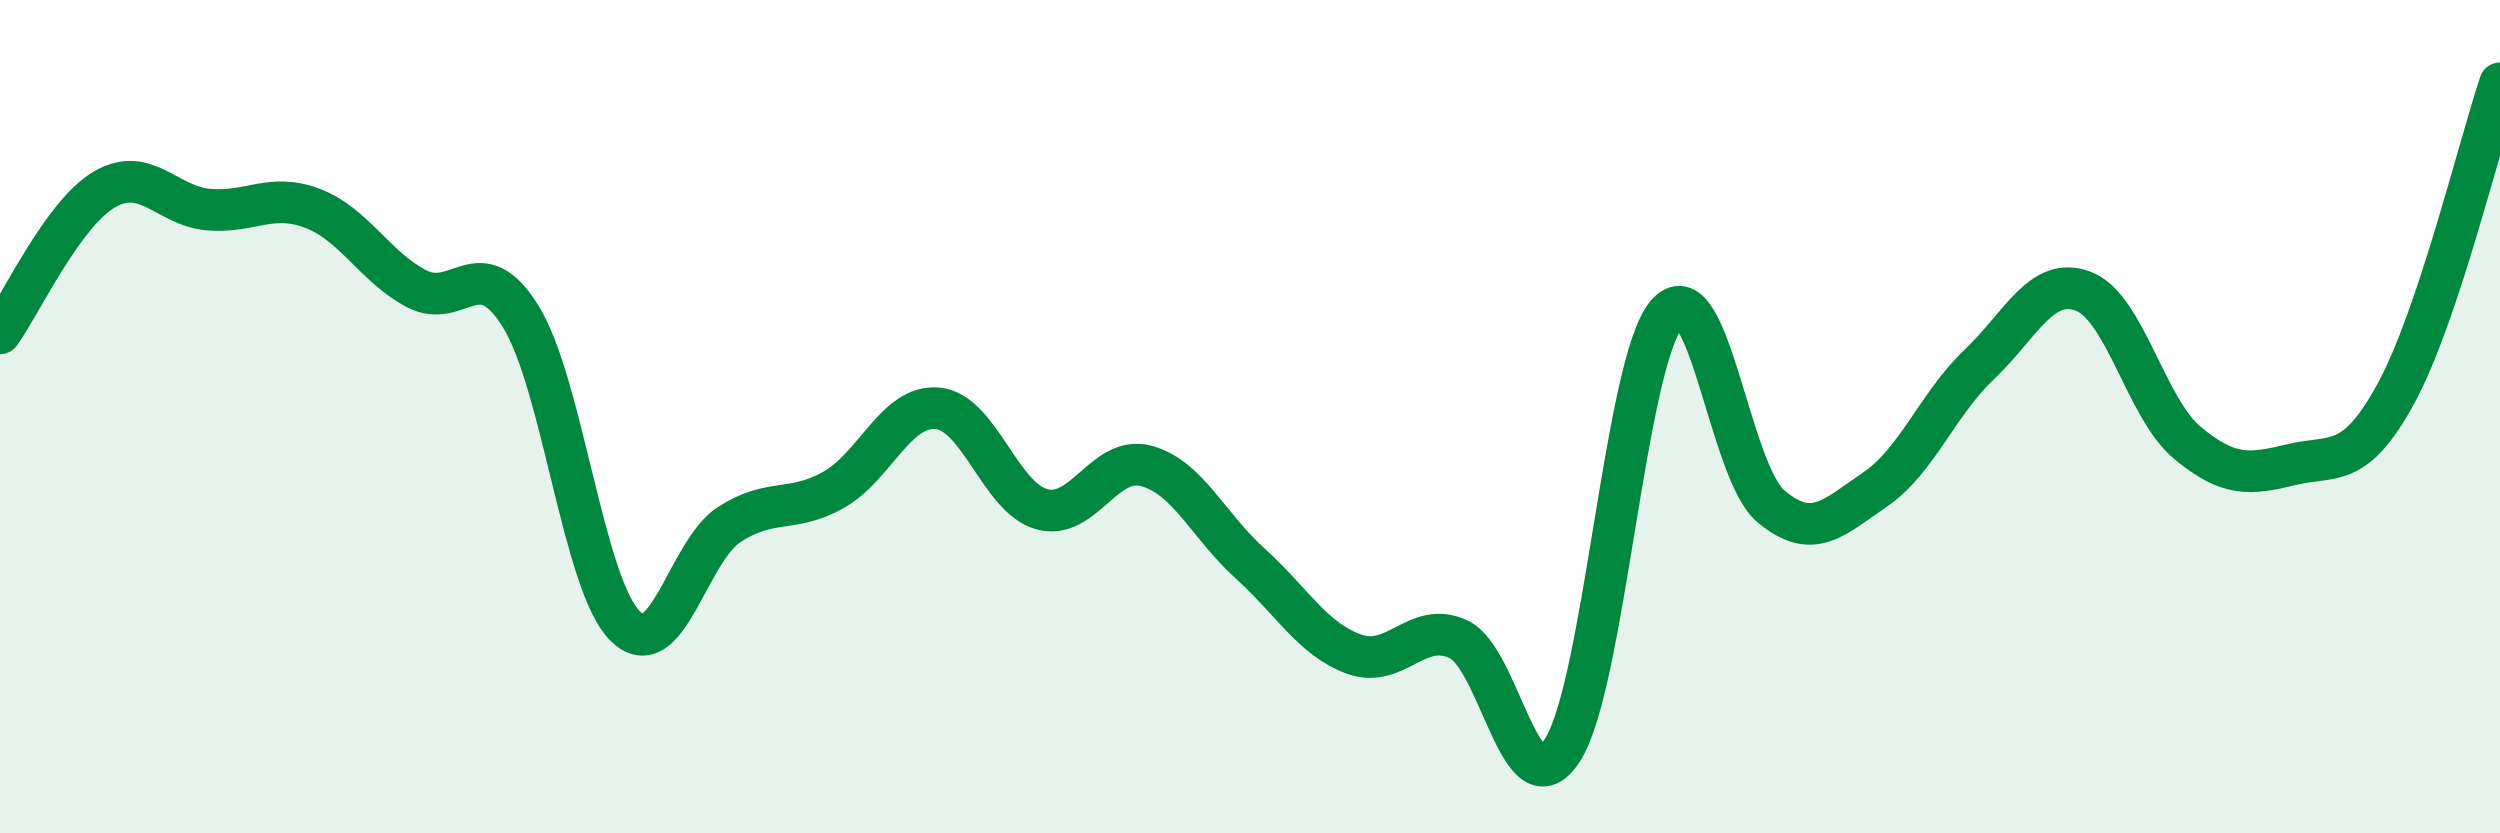
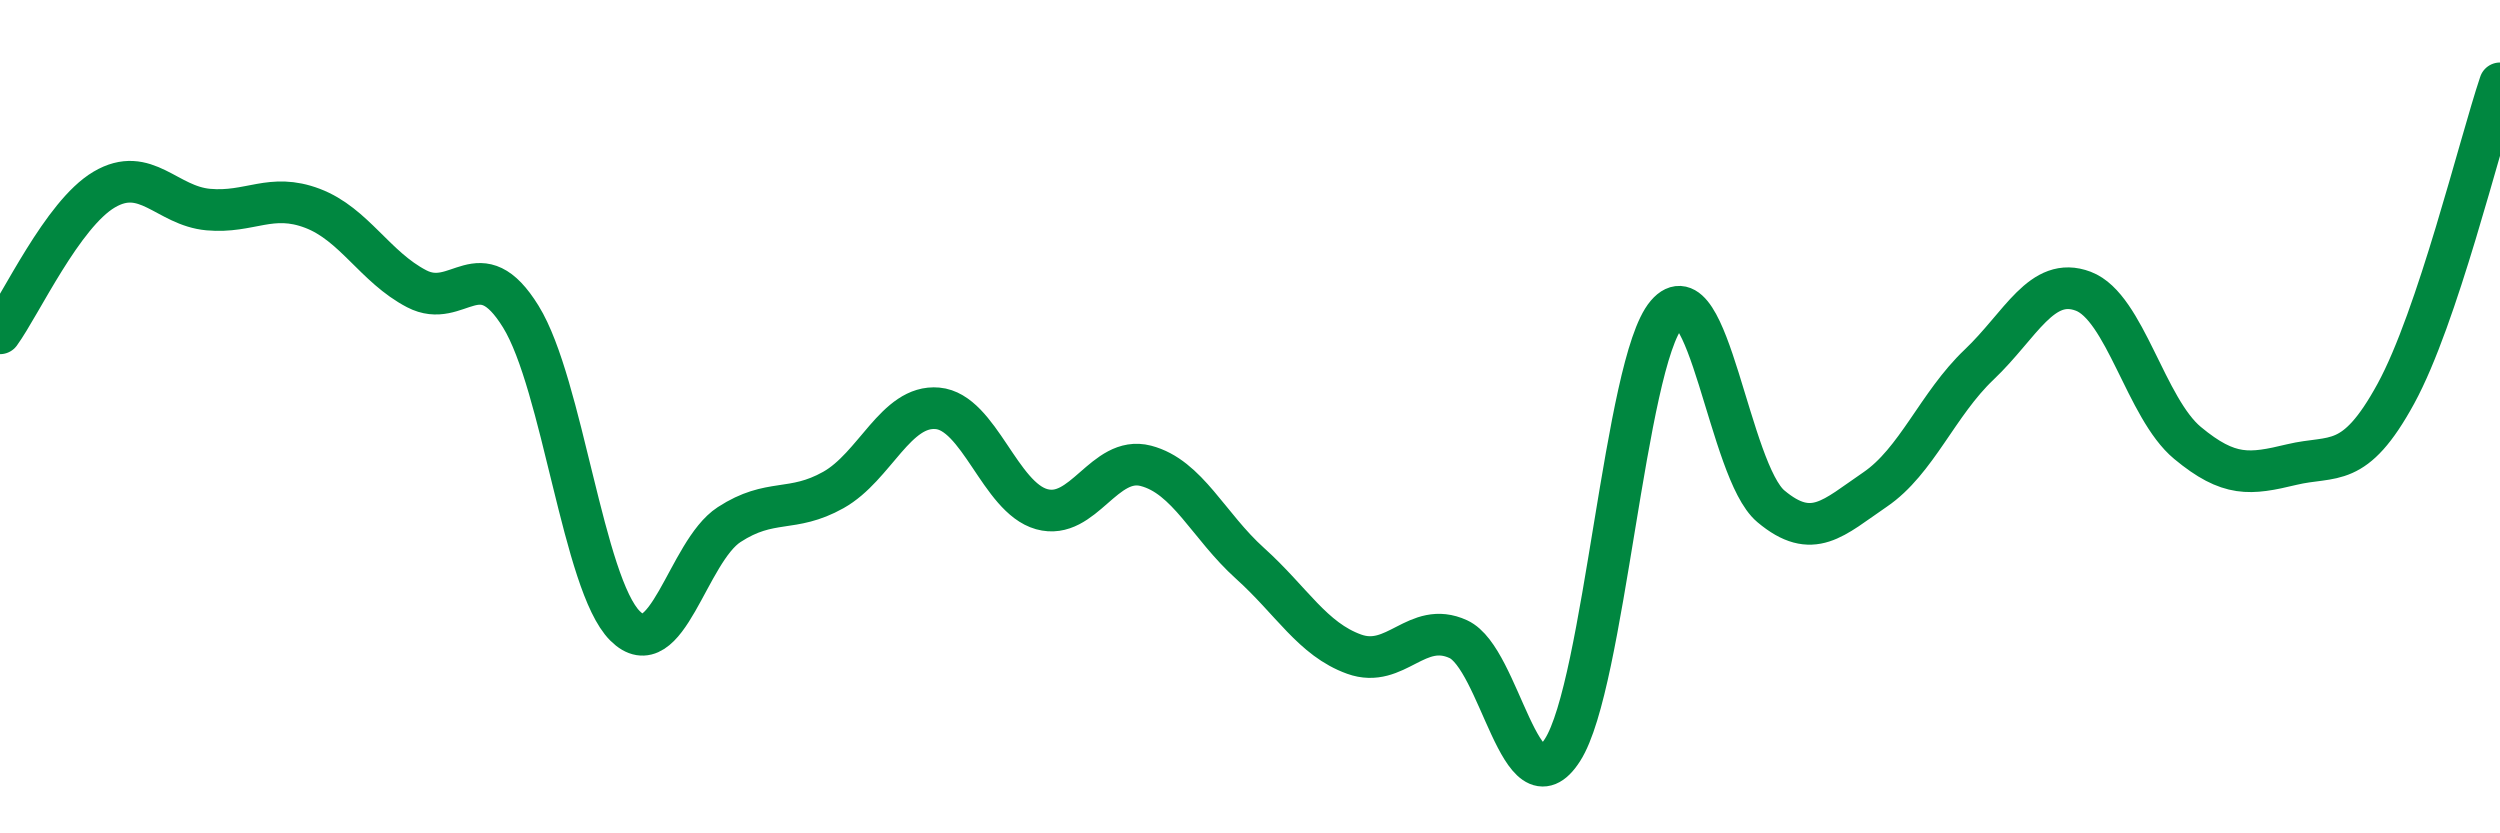
<svg xmlns="http://www.w3.org/2000/svg" width="60" height="20" viewBox="0 0 60 20">
-   <path d="M 0,8 C 0.5,7.31 1.5,5.14 2.5,4.55 C 3.5,3.96 4,4.94 5,5.03 C 6,5.12 6.5,4.62 7.5,5 C 8.5,5.38 9,6.41 10,6.93 C 11,7.45 11.5,5.98 12.5,7.6 C 13.5,9.22 14,14.02 15,15.02 C 16,16.02 16.5,13.24 17.5,12.59 C 18.5,11.94 19,12.32 20,11.76 C 21,11.2 21.5,9.71 22.5,9.8 C 23.5,9.89 24,11.94 25,12.22 C 26,12.5 26.5,10.92 27.5,11.18 C 28.5,11.44 29,12.62 30,13.52 C 31,14.42 31.5,15.34 32.5,15.7 C 33.5,16.06 34,14.88 35,15.34 C 36,15.8 36.5,19.56 37.5,18 C 38.5,16.44 39,8.71 40,7.54 C 41,6.37 41.5,11.31 42.5,12.15 C 43.5,12.99 44,12.43 45,11.75 C 46,11.07 46.5,9.7 47.5,8.75 C 48.5,7.8 49,6.61 50,6.99 C 51,7.37 51.5,9.8 52.5,10.63 C 53.5,11.46 54,11.39 55,11.15 C 56,10.91 56.5,11.28 57.5,9.45 C 58.5,7.62 59.5,3.49 60,2L60 20L0 20Z" fill="#008740" opacity="0.1" stroke-linecap="round" stroke-linejoin="round" />
  <path d="M 0,8 C 0.5,7.31 1.5,5.14 2.5,4.55 C 3.5,3.96 4,4.94 5,5.03 C 6,5.12 6.5,4.62 7.5,5 C 8.5,5.38 9,6.41 10,6.93 C 11,7.45 11.5,5.98 12.5,7.6 C 13.5,9.22 14,14.02 15,15.02 C 16,16.02 16.5,13.24 17.5,12.59 C 18.5,11.94 19,12.32 20,11.76 C 21,11.2 21.5,9.71 22.5,9.8 C 23.5,9.89 24,11.94 25,12.22 C 26,12.5 26.5,10.92 27.5,11.18 C 28.5,11.44 29,12.62 30,13.52 C 31,14.42 31.5,15.34 32.5,15.7 C 33.5,16.06 34,14.88 35,15.34 C 36,15.8 36.5,19.56 37.5,18 C 38.5,16.44 39,8.71 40,7.54 C 41,6.37 41.5,11.31 42.5,12.15 C 43.5,12.99 44,12.43 45,11.75 C 46,11.07 46.5,9.7 47.5,8.75 C 48.5,7.8 49,6.61 50,6.99 C 51,7.37 51.5,9.8 52.5,10.63 C 53.5,11.46 54,11.39 55,11.15 C 56,10.91 56.5,11.28 57.5,9.45 C 58.5,7.62 59.5,3.49 60,2" stroke="#008740" stroke-width="1" fill="none" stroke-linecap="round" stroke-linejoin="round" />
</svg>